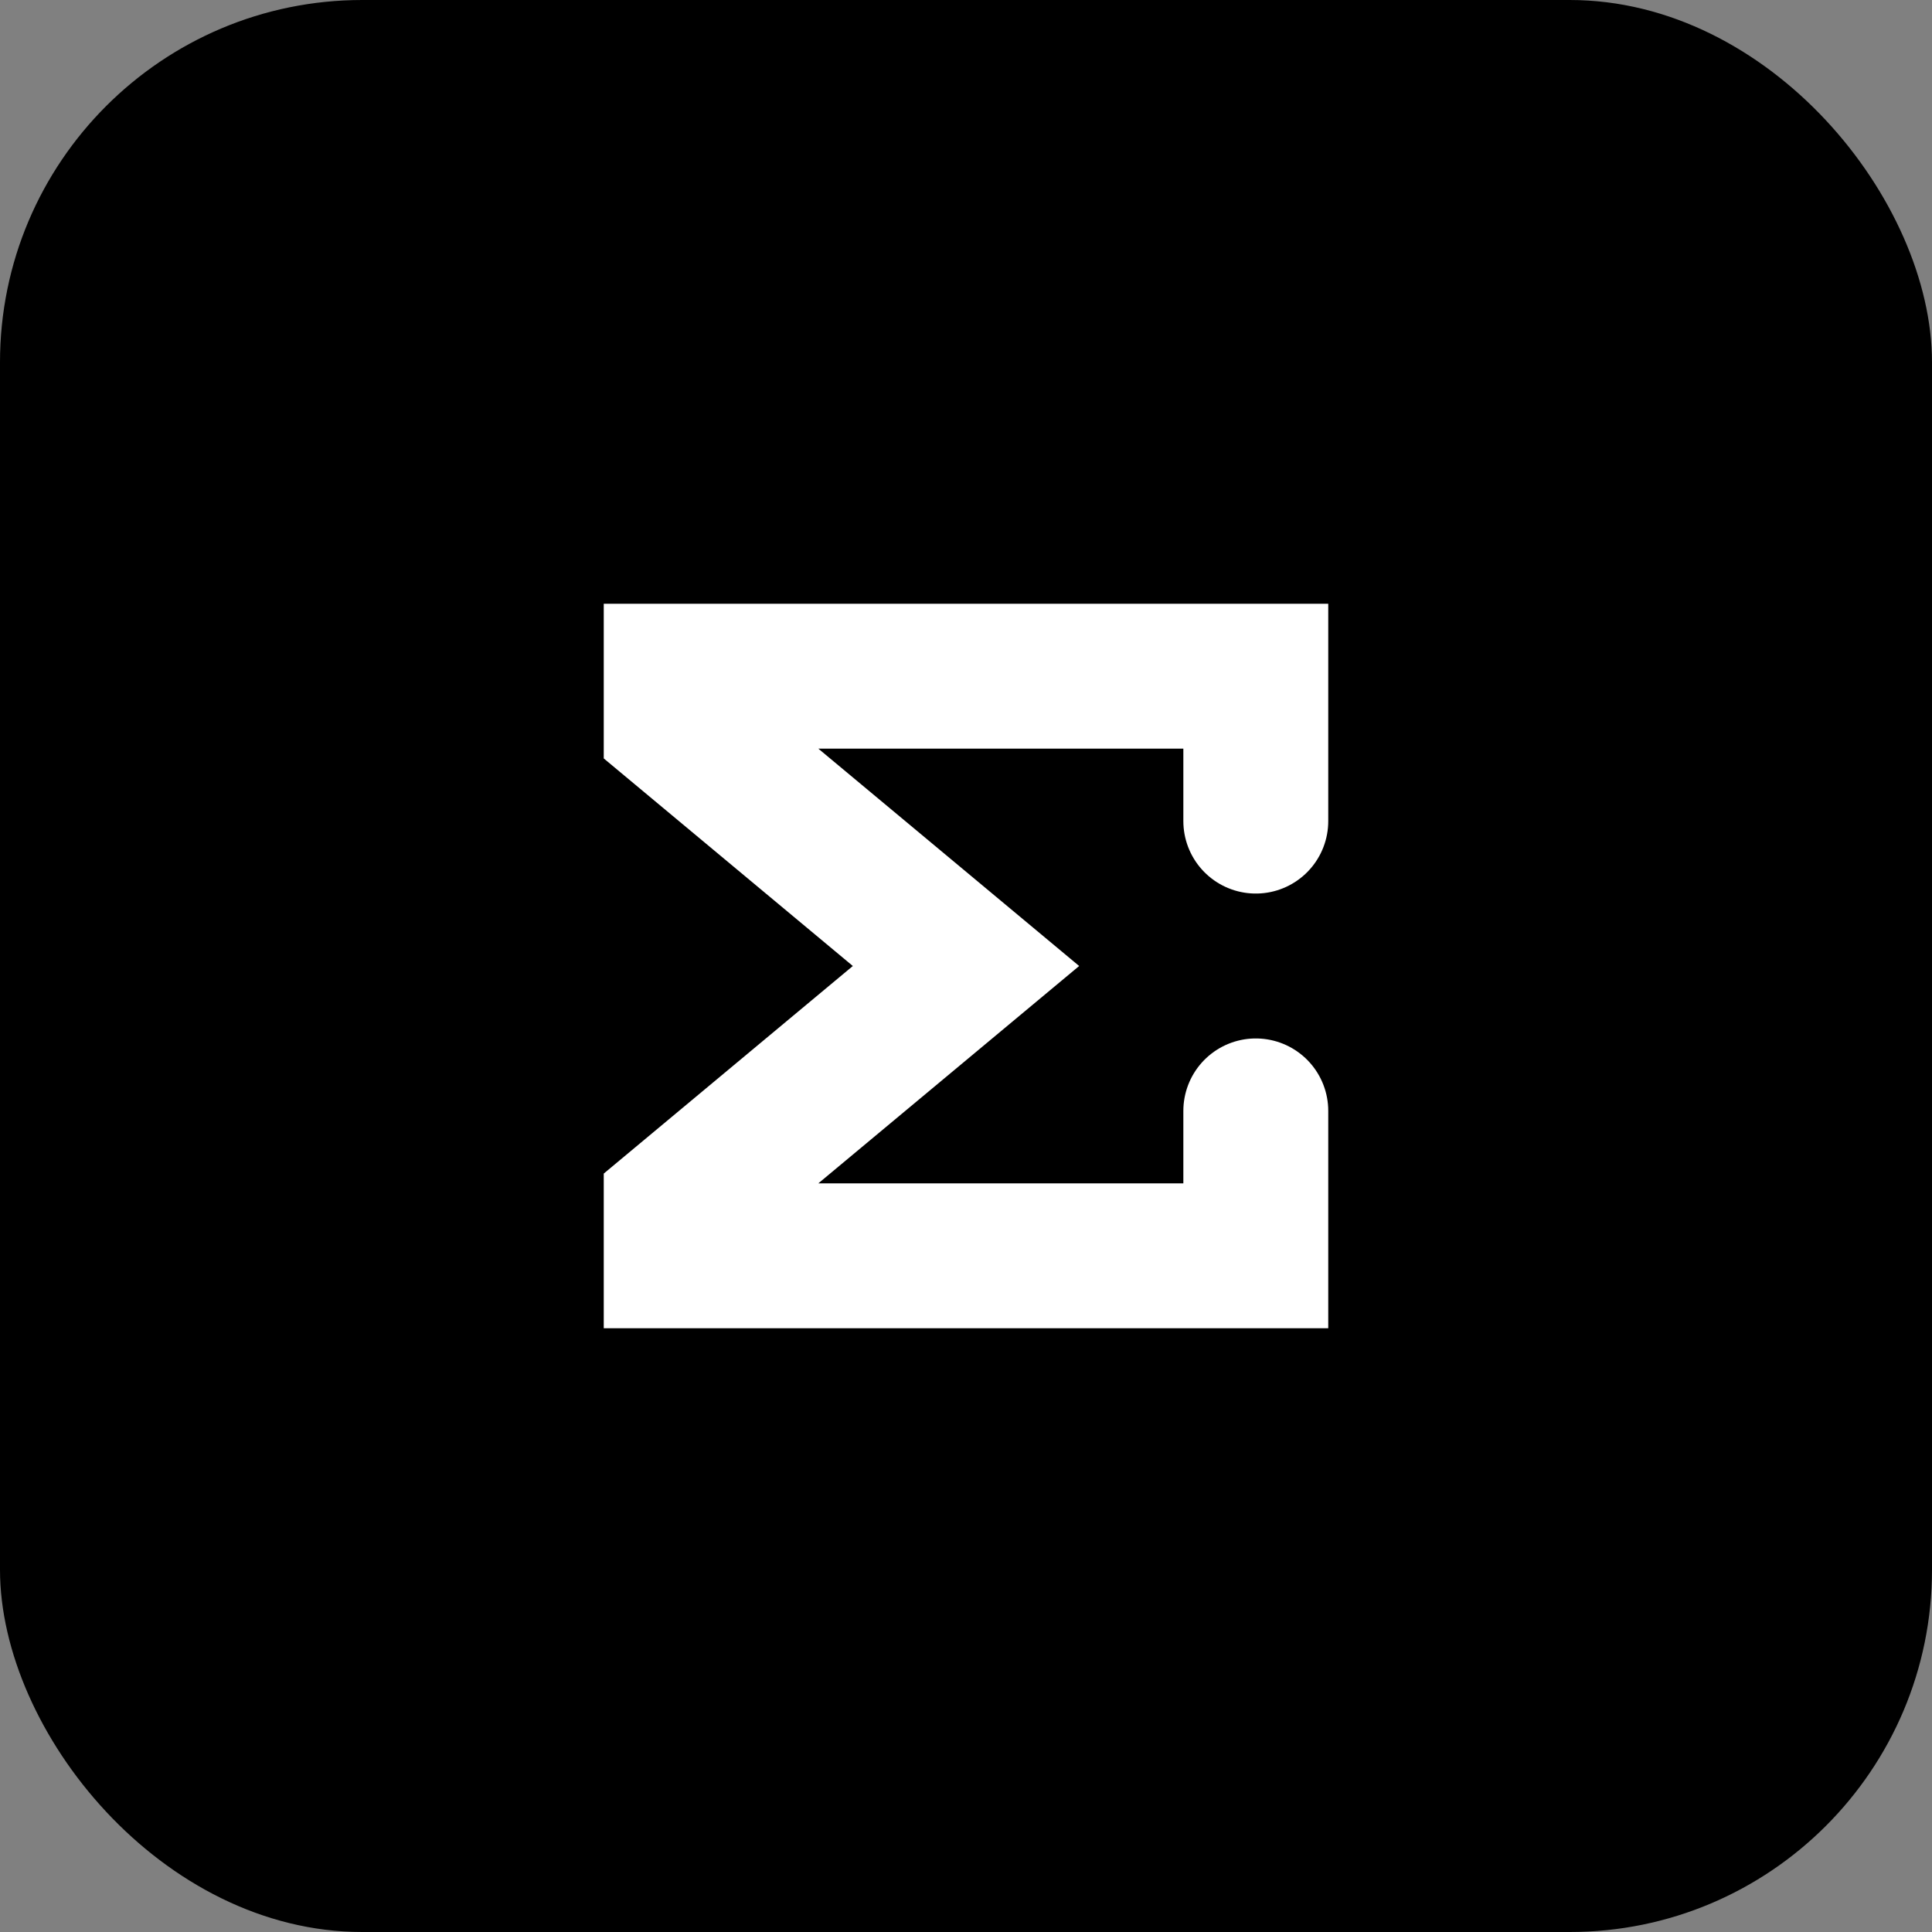
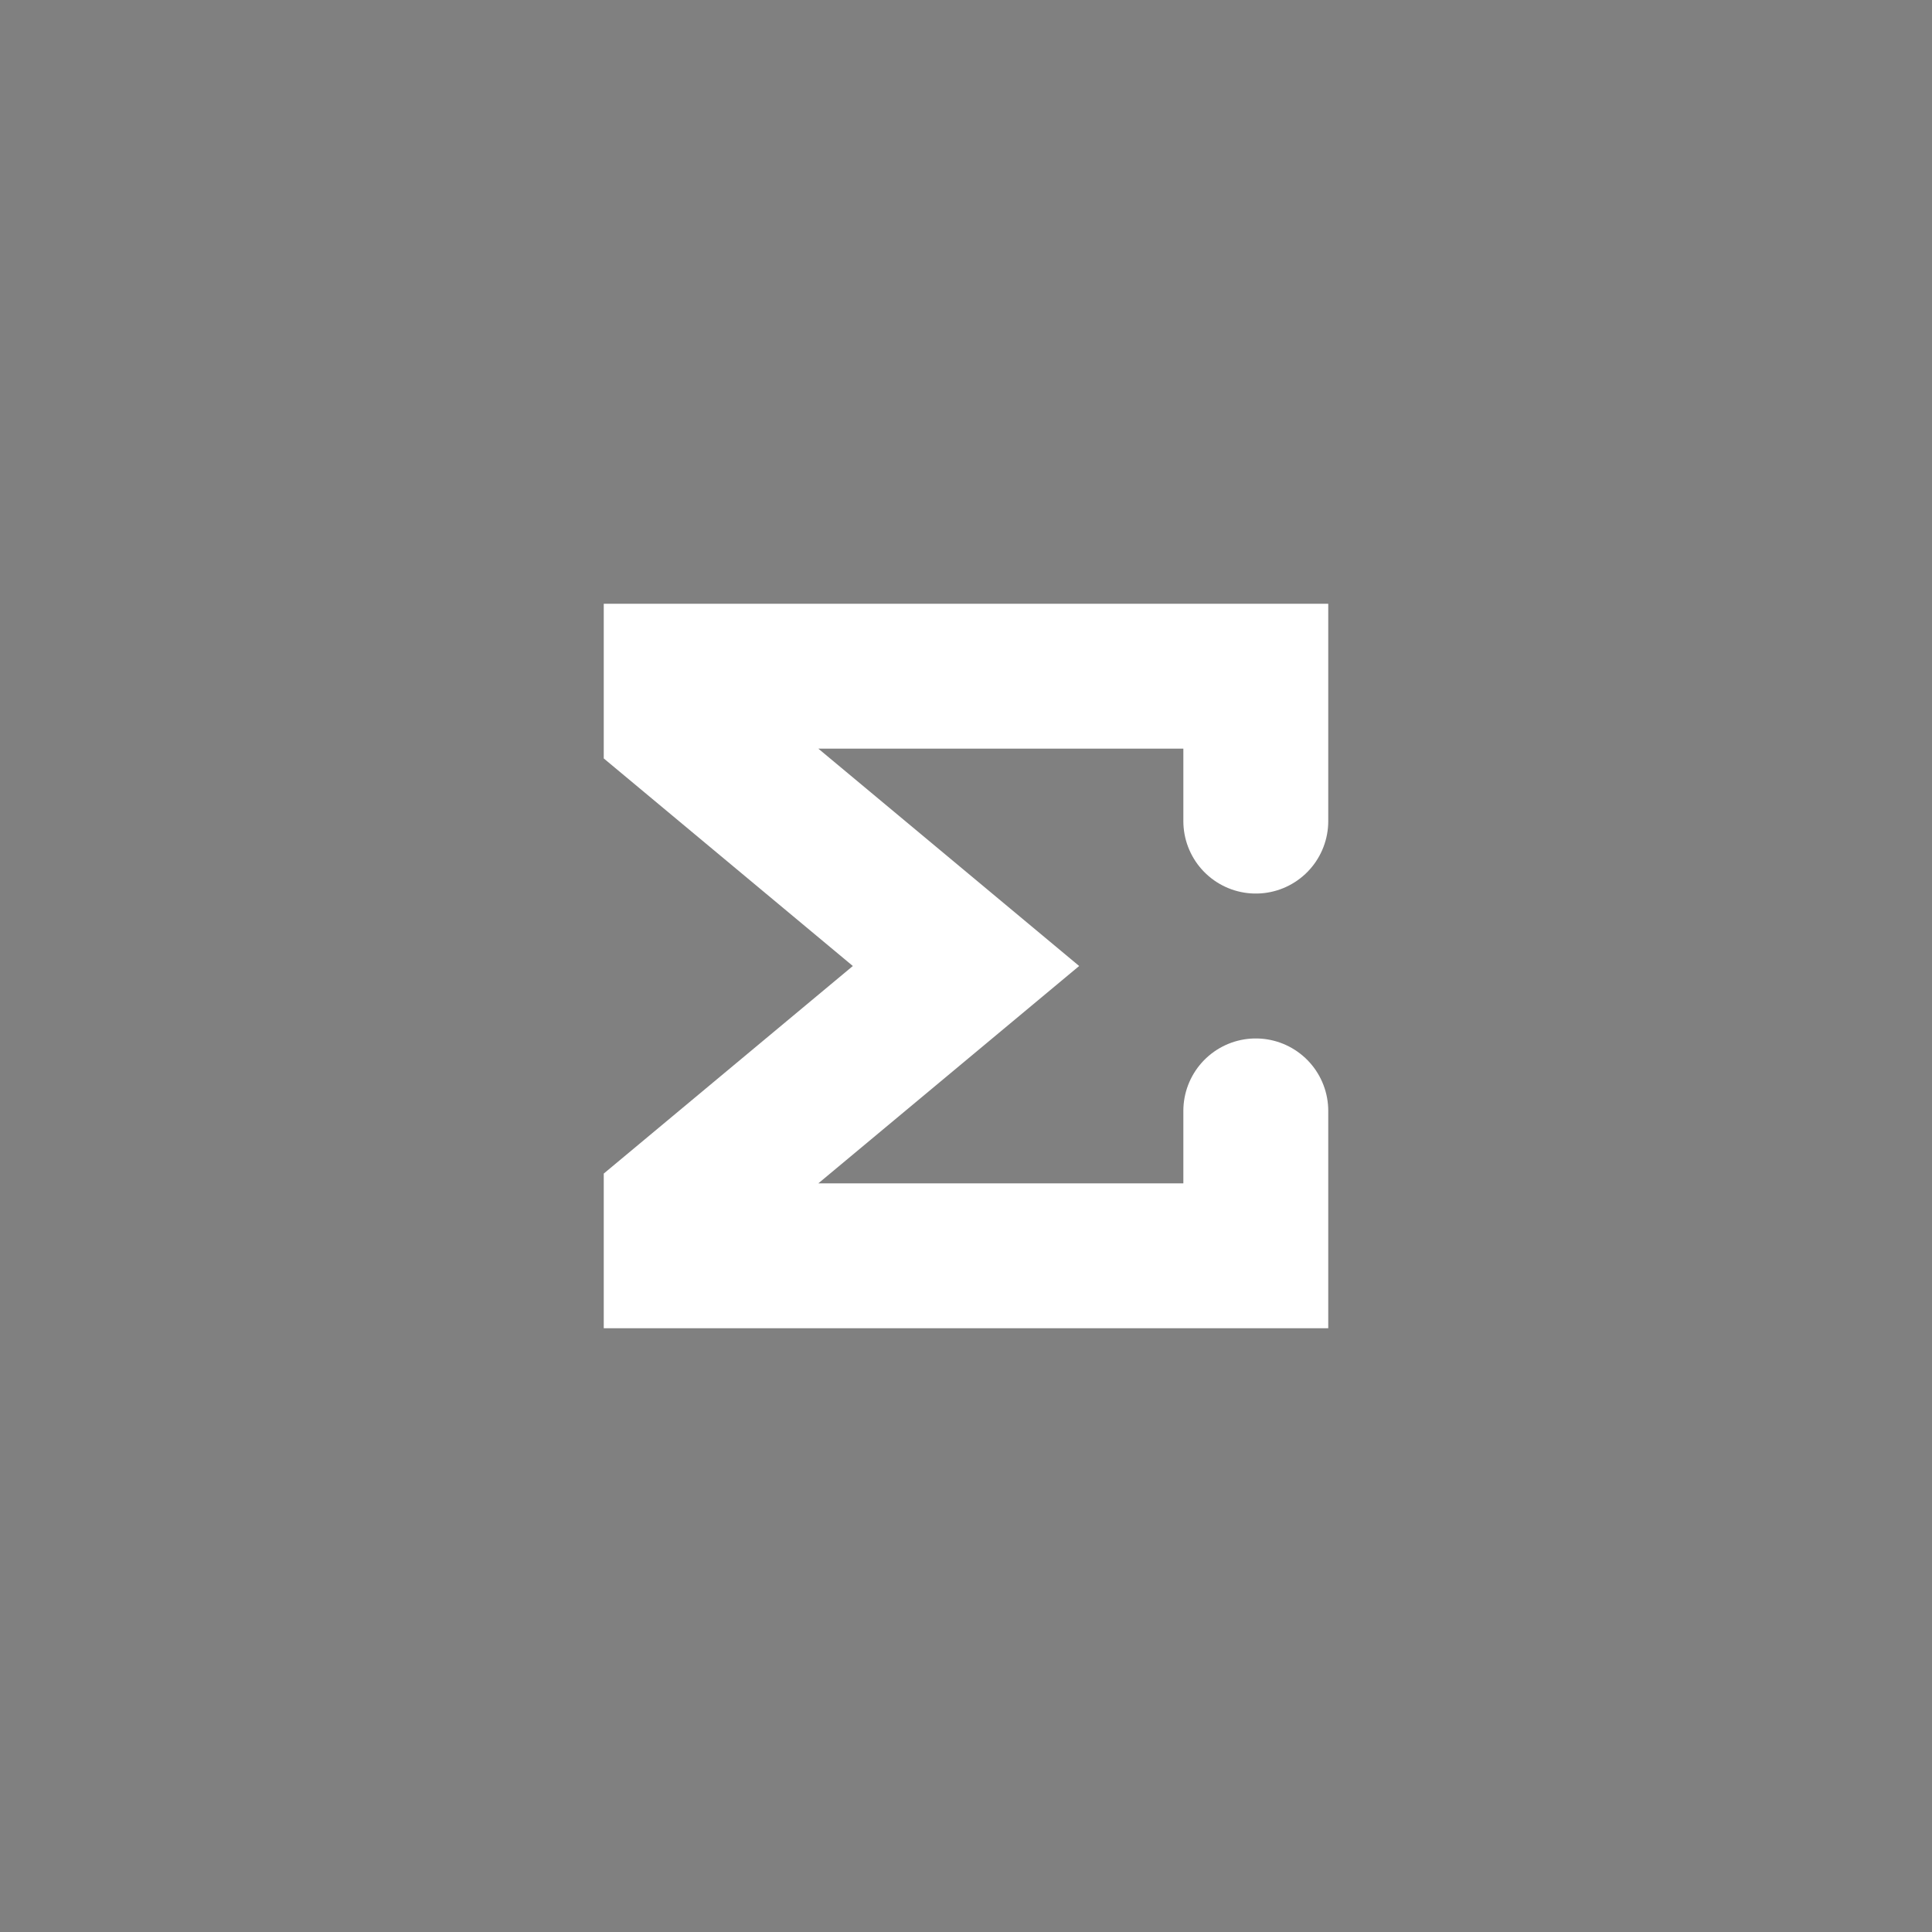
<svg xmlns="http://www.w3.org/2000/svg" width="32" height="32" viewBox="0 0 32 32">
  <rect x="0" y="0" width="32" height="32" fill="#808080" stroke="none" />
-   <rect width="32" height="32" rx="6" fill="#000000" />
  <g transform=" translate(3.2, 3.2) scale(0.8)">
    <path d="M22 13L22 10H10L10 11L16 16L10 21L10 22H22L22 19" fill="none" stroke="#FFFFFF" stroke-width="3" stroke-linecap="round" stroke-linejoin="rect" />
  </g>
</svg>